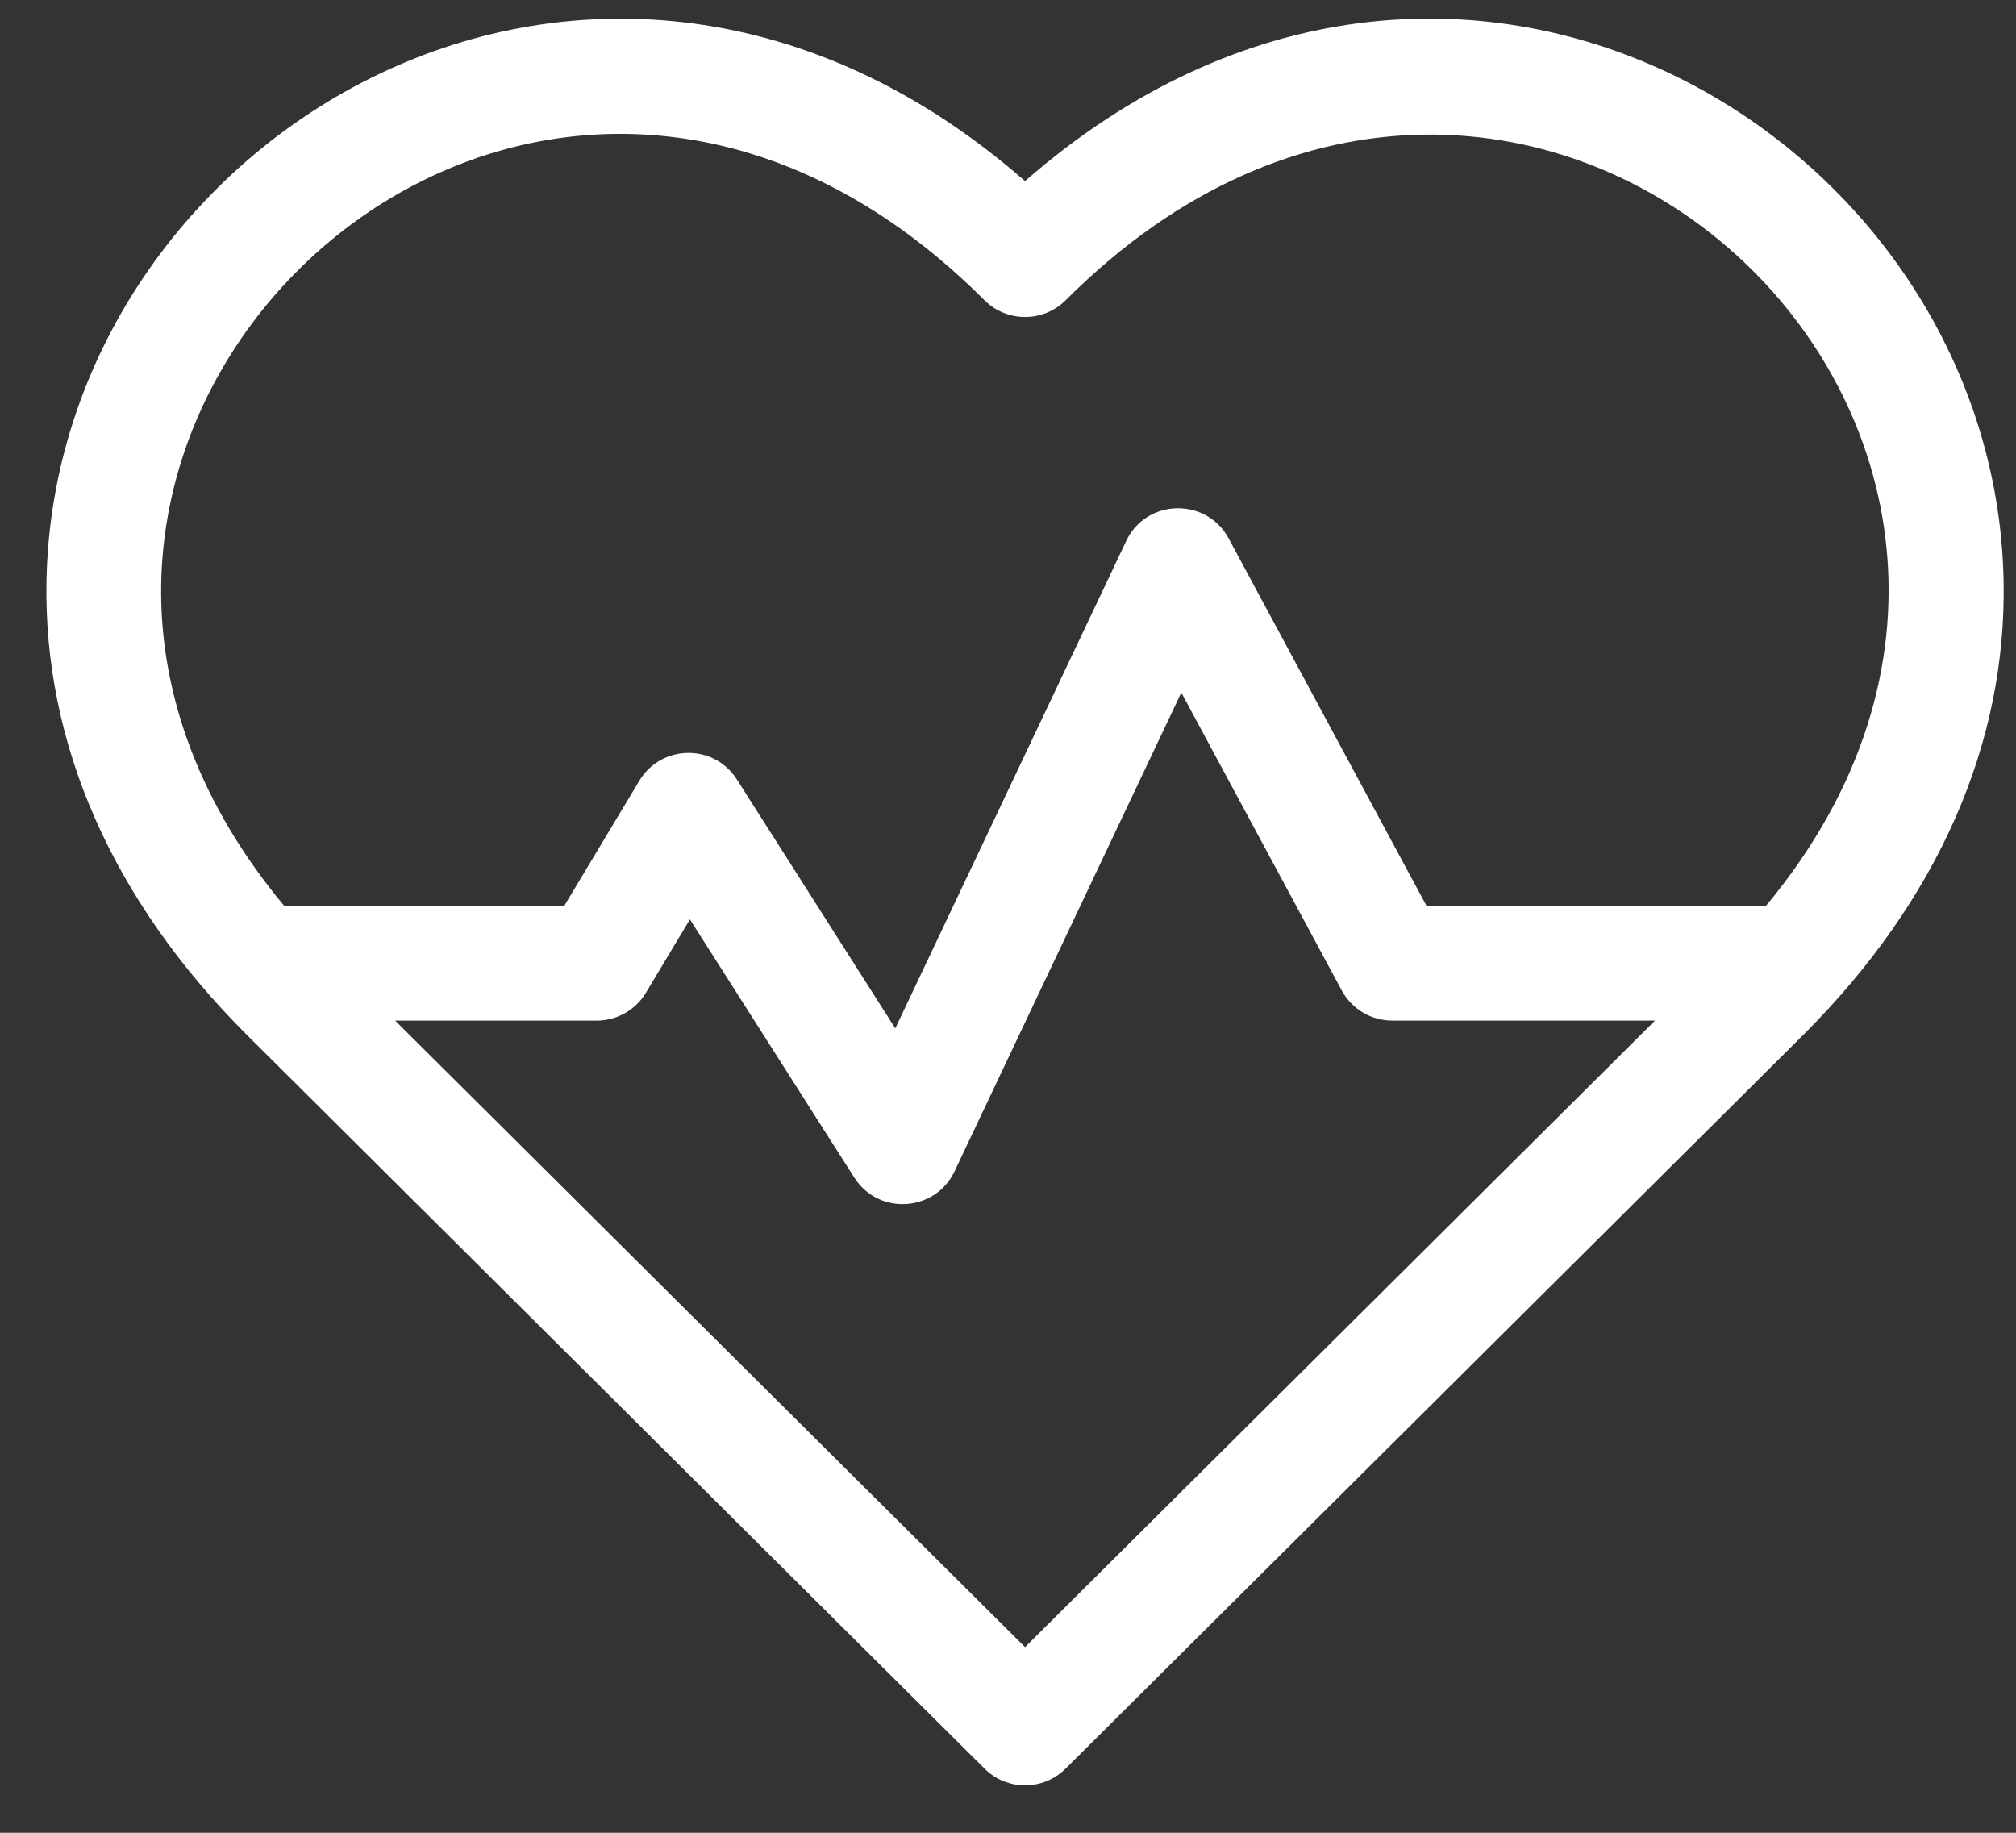
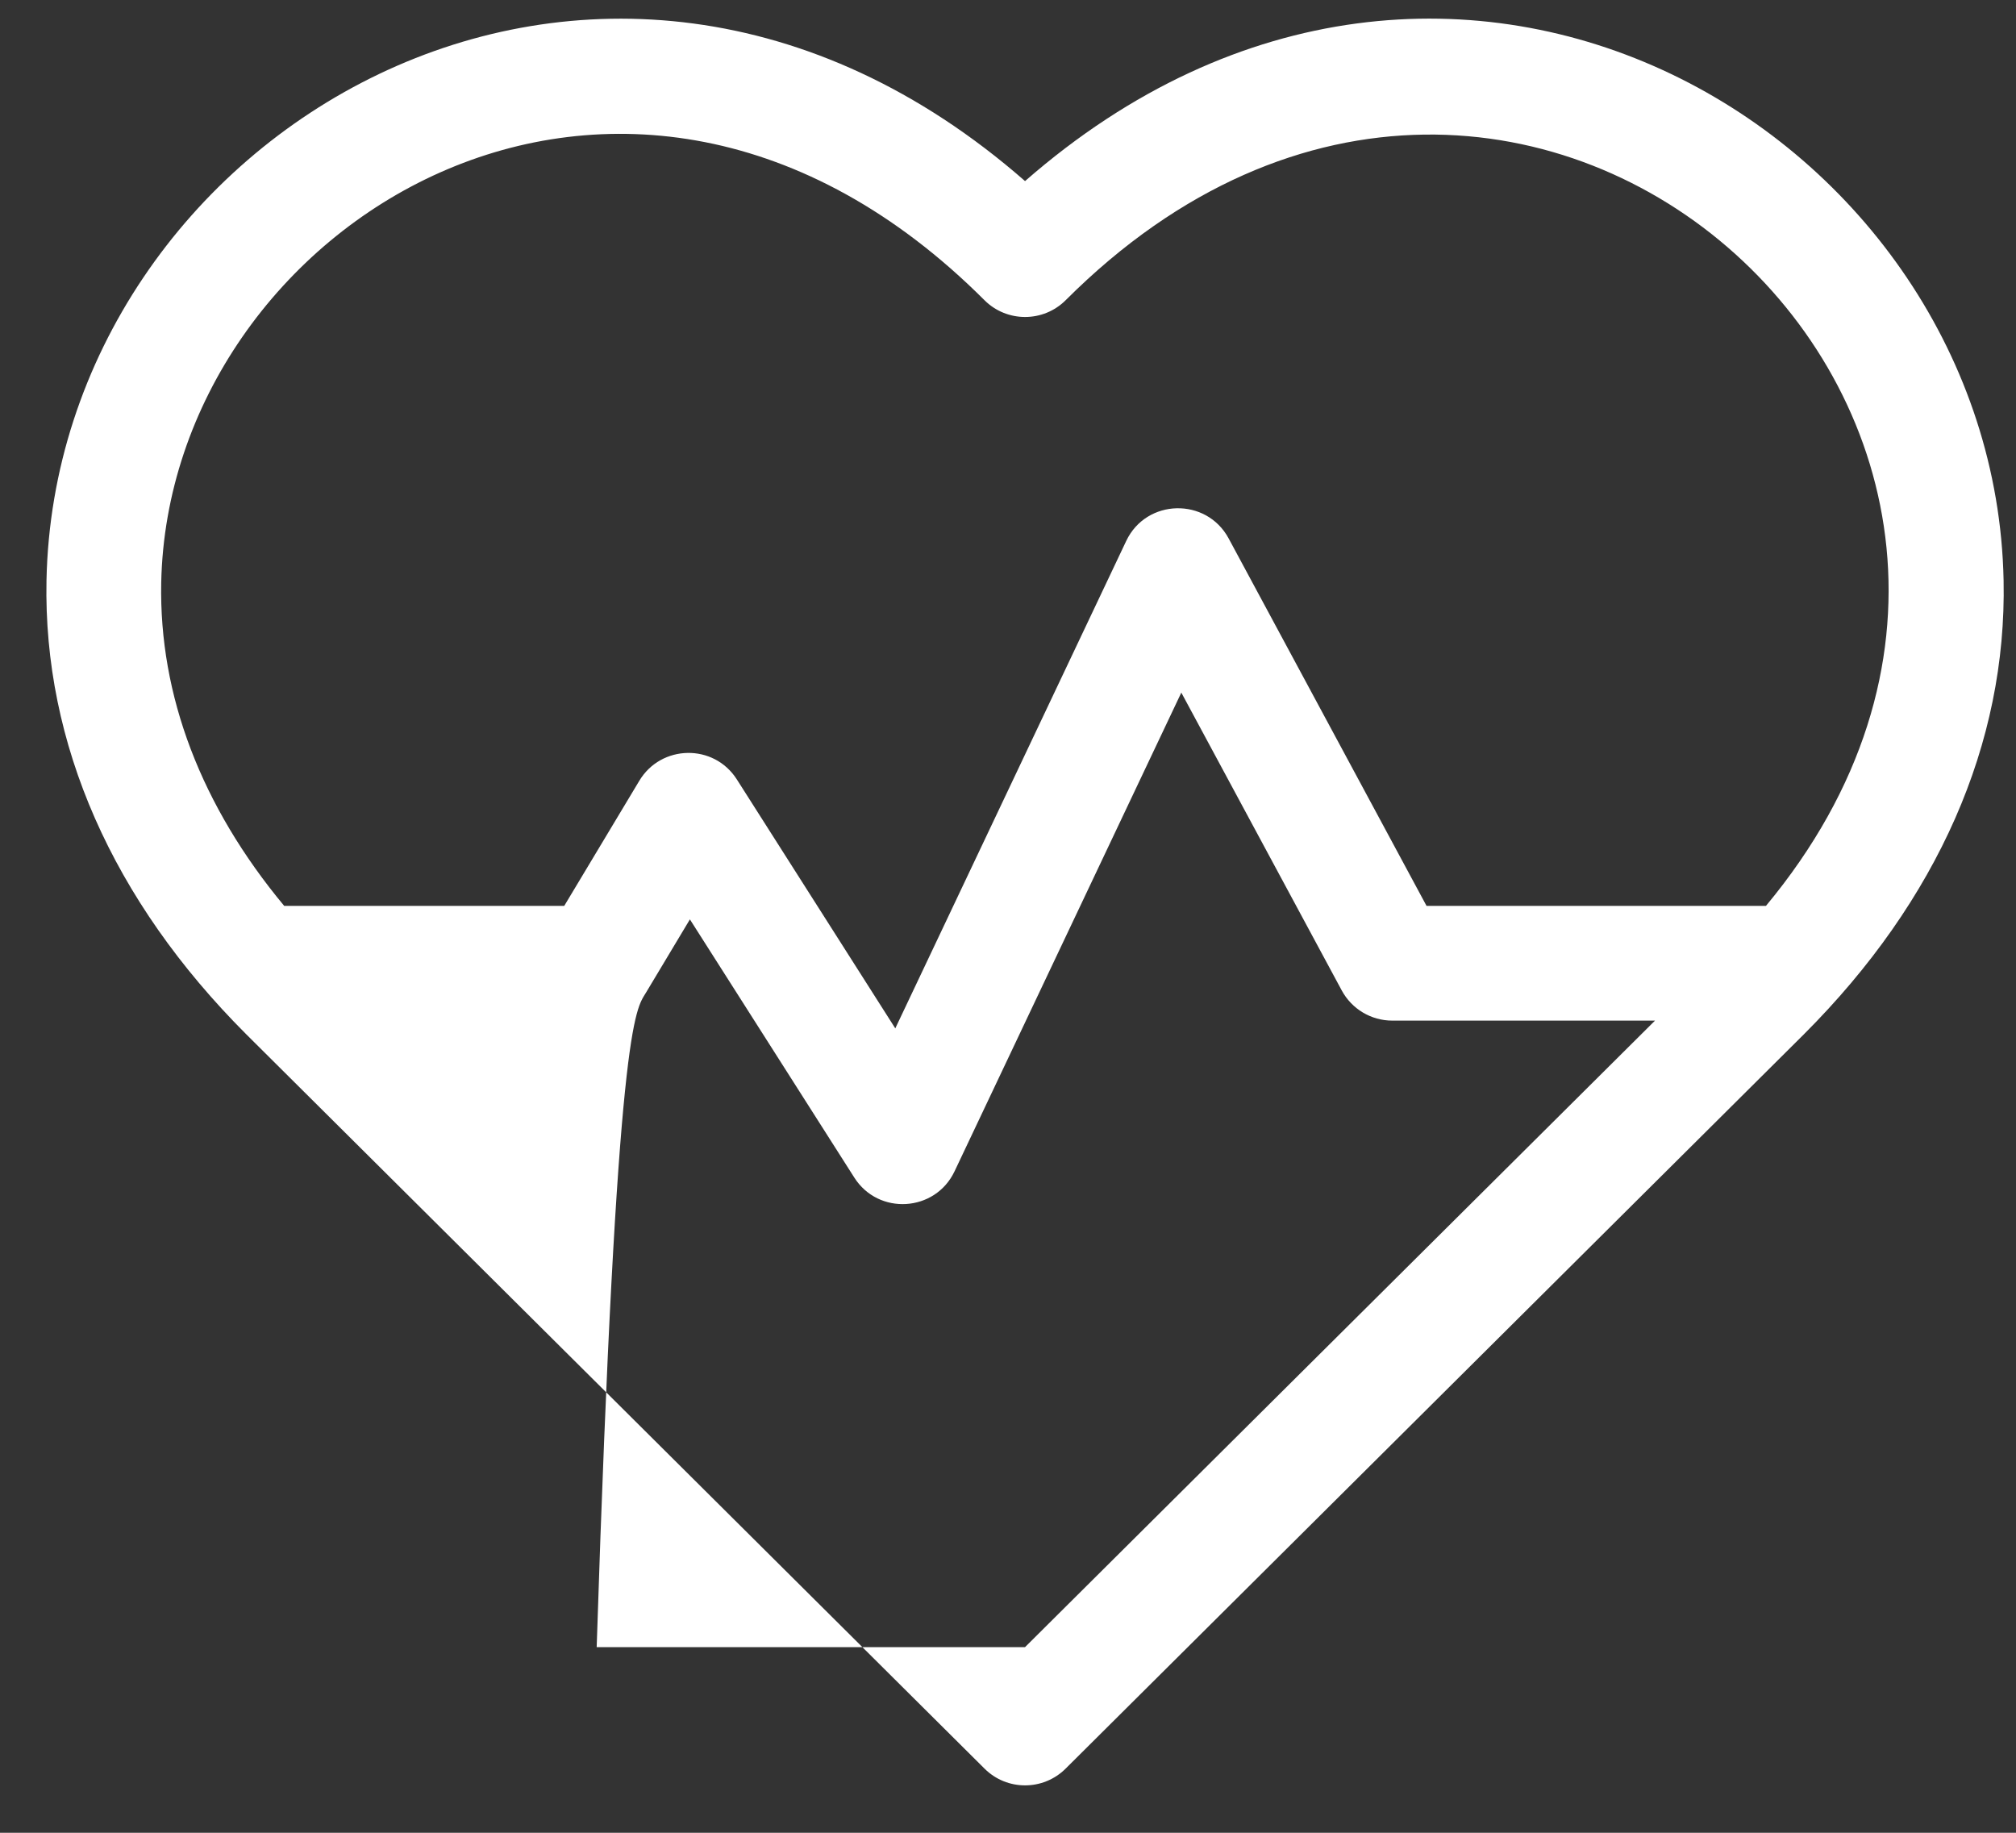
<svg xmlns="http://www.w3.org/2000/svg" width="33" height="30" viewBox="0 0 33 30" fill="none">
  <rect x="0" y="0" width="33" height="30" fill="#333333" stroke="none" />
-   <path d="M32.797 9.501C32.652 2.22 23.767 -3.146 16.779 2.964C9.796 -3.142 0.907 2.216 0.761 9.501C0.708 12.169 1.839 14.739 4.032 16.931C4.038 16.938 8.483 21.359 16.117 28.951C16.483 29.315 17.075 29.315 17.442 28.951L29.527 16.931C31.72 14.739 32.851 12.169 32.797 9.501ZM16.779 26.961L6.468 16.706H9.767C10.097 16.706 10.403 16.533 10.573 16.25L11.293 15.049L13.984 19.275C14.379 19.897 15.308 19.841 15.625 19.173L19.337 11.337L21.963 16.212C22.127 16.516 22.444 16.706 22.79 16.706H27.091L16.779 26.961ZM28.907 14.828H23.351L20.111 8.812C19.747 8.138 18.765 8.159 18.435 8.855L14.655 16.833L12.062 12.759C11.684 12.165 10.82 12.187 10.465 12.78L9.236 14.828H4.652C3.295 13.197 2.602 11.385 2.639 9.538C2.757 3.684 10.219 -0.981 16.115 4.914C16.482 5.28 17.077 5.28 17.444 4.914C24.972 -2.613 35.321 7.117 28.907 14.828Z" fill="white" />
+   <path d="M32.797 9.501C32.652 2.22 23.767 -3.146 16.779 2.964C9.796 -3.142 0.907 2.216 0.761 9.501C0.708 12.169 1.839 14.739 4.032 16.931C4.038 16.938 8.483 21.359 16.117 28.951C16.483 29.315 17.075 29.315 17.442 28.951L29.527 16.931C31.72 14.739 32.851 12.169 32.797 9.501ZM16.779 26.961H9.767C10.097 16.706 10.403 16.533 10.573 16.25L11.293 15.049L13.984 19.275C14.379 19.897 15.308 19.841 15.625 19.173L19.337 11.337L21.963 16.212C22.127 16.516 22.444 16.706 22.79 16.706H27.091L16.779 26.961ZM28.907 14.828H23.351L20.111 8.812C19.747 8.138 18.765 8.159 18.435 8.855L14.655 16.833L12.062 12.759C11.684 12.165 10.82 12.187 10.465 12.78L9.236 14.828H4.652C3.295 13.197 2.602 11.385 2.639 9.538C2.757 3.684 10.219 -0.981 16.115 4.914C16.482 5.28 17.077 5.28 17.444 4.914C24.972 -2.613 35.321 7.117 28.907 14.828Z" fill="white" />
</svg>